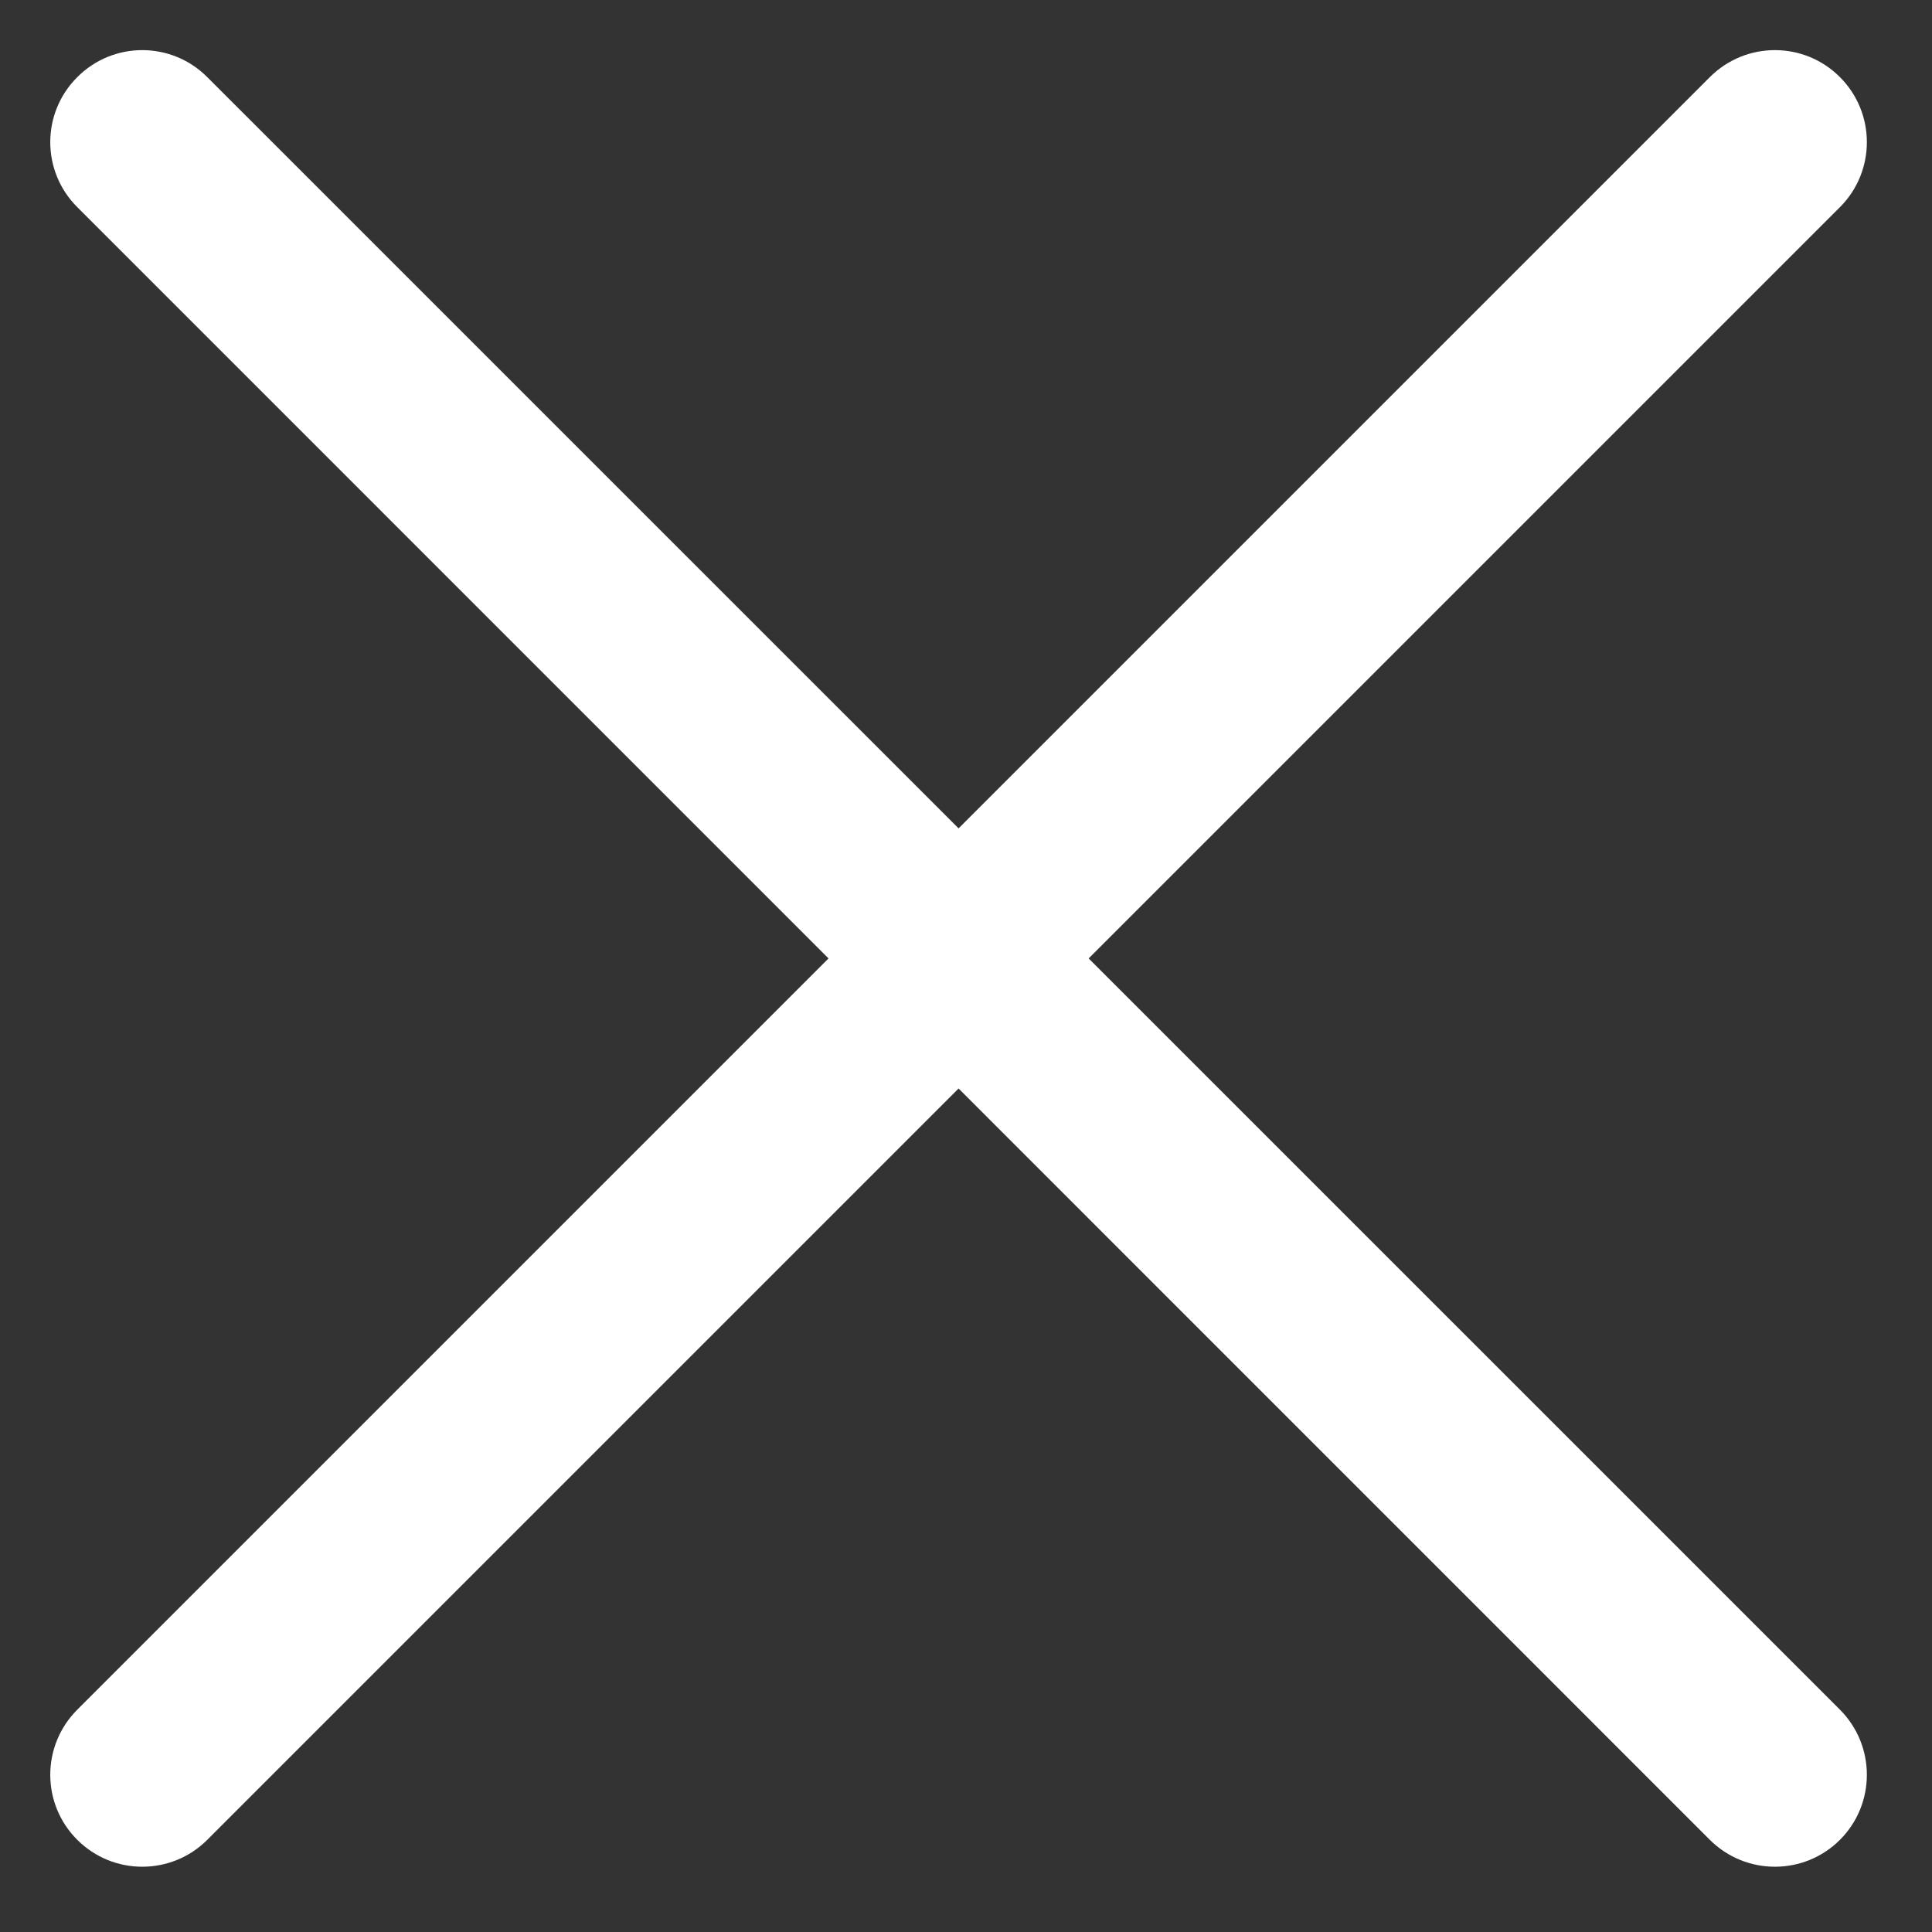
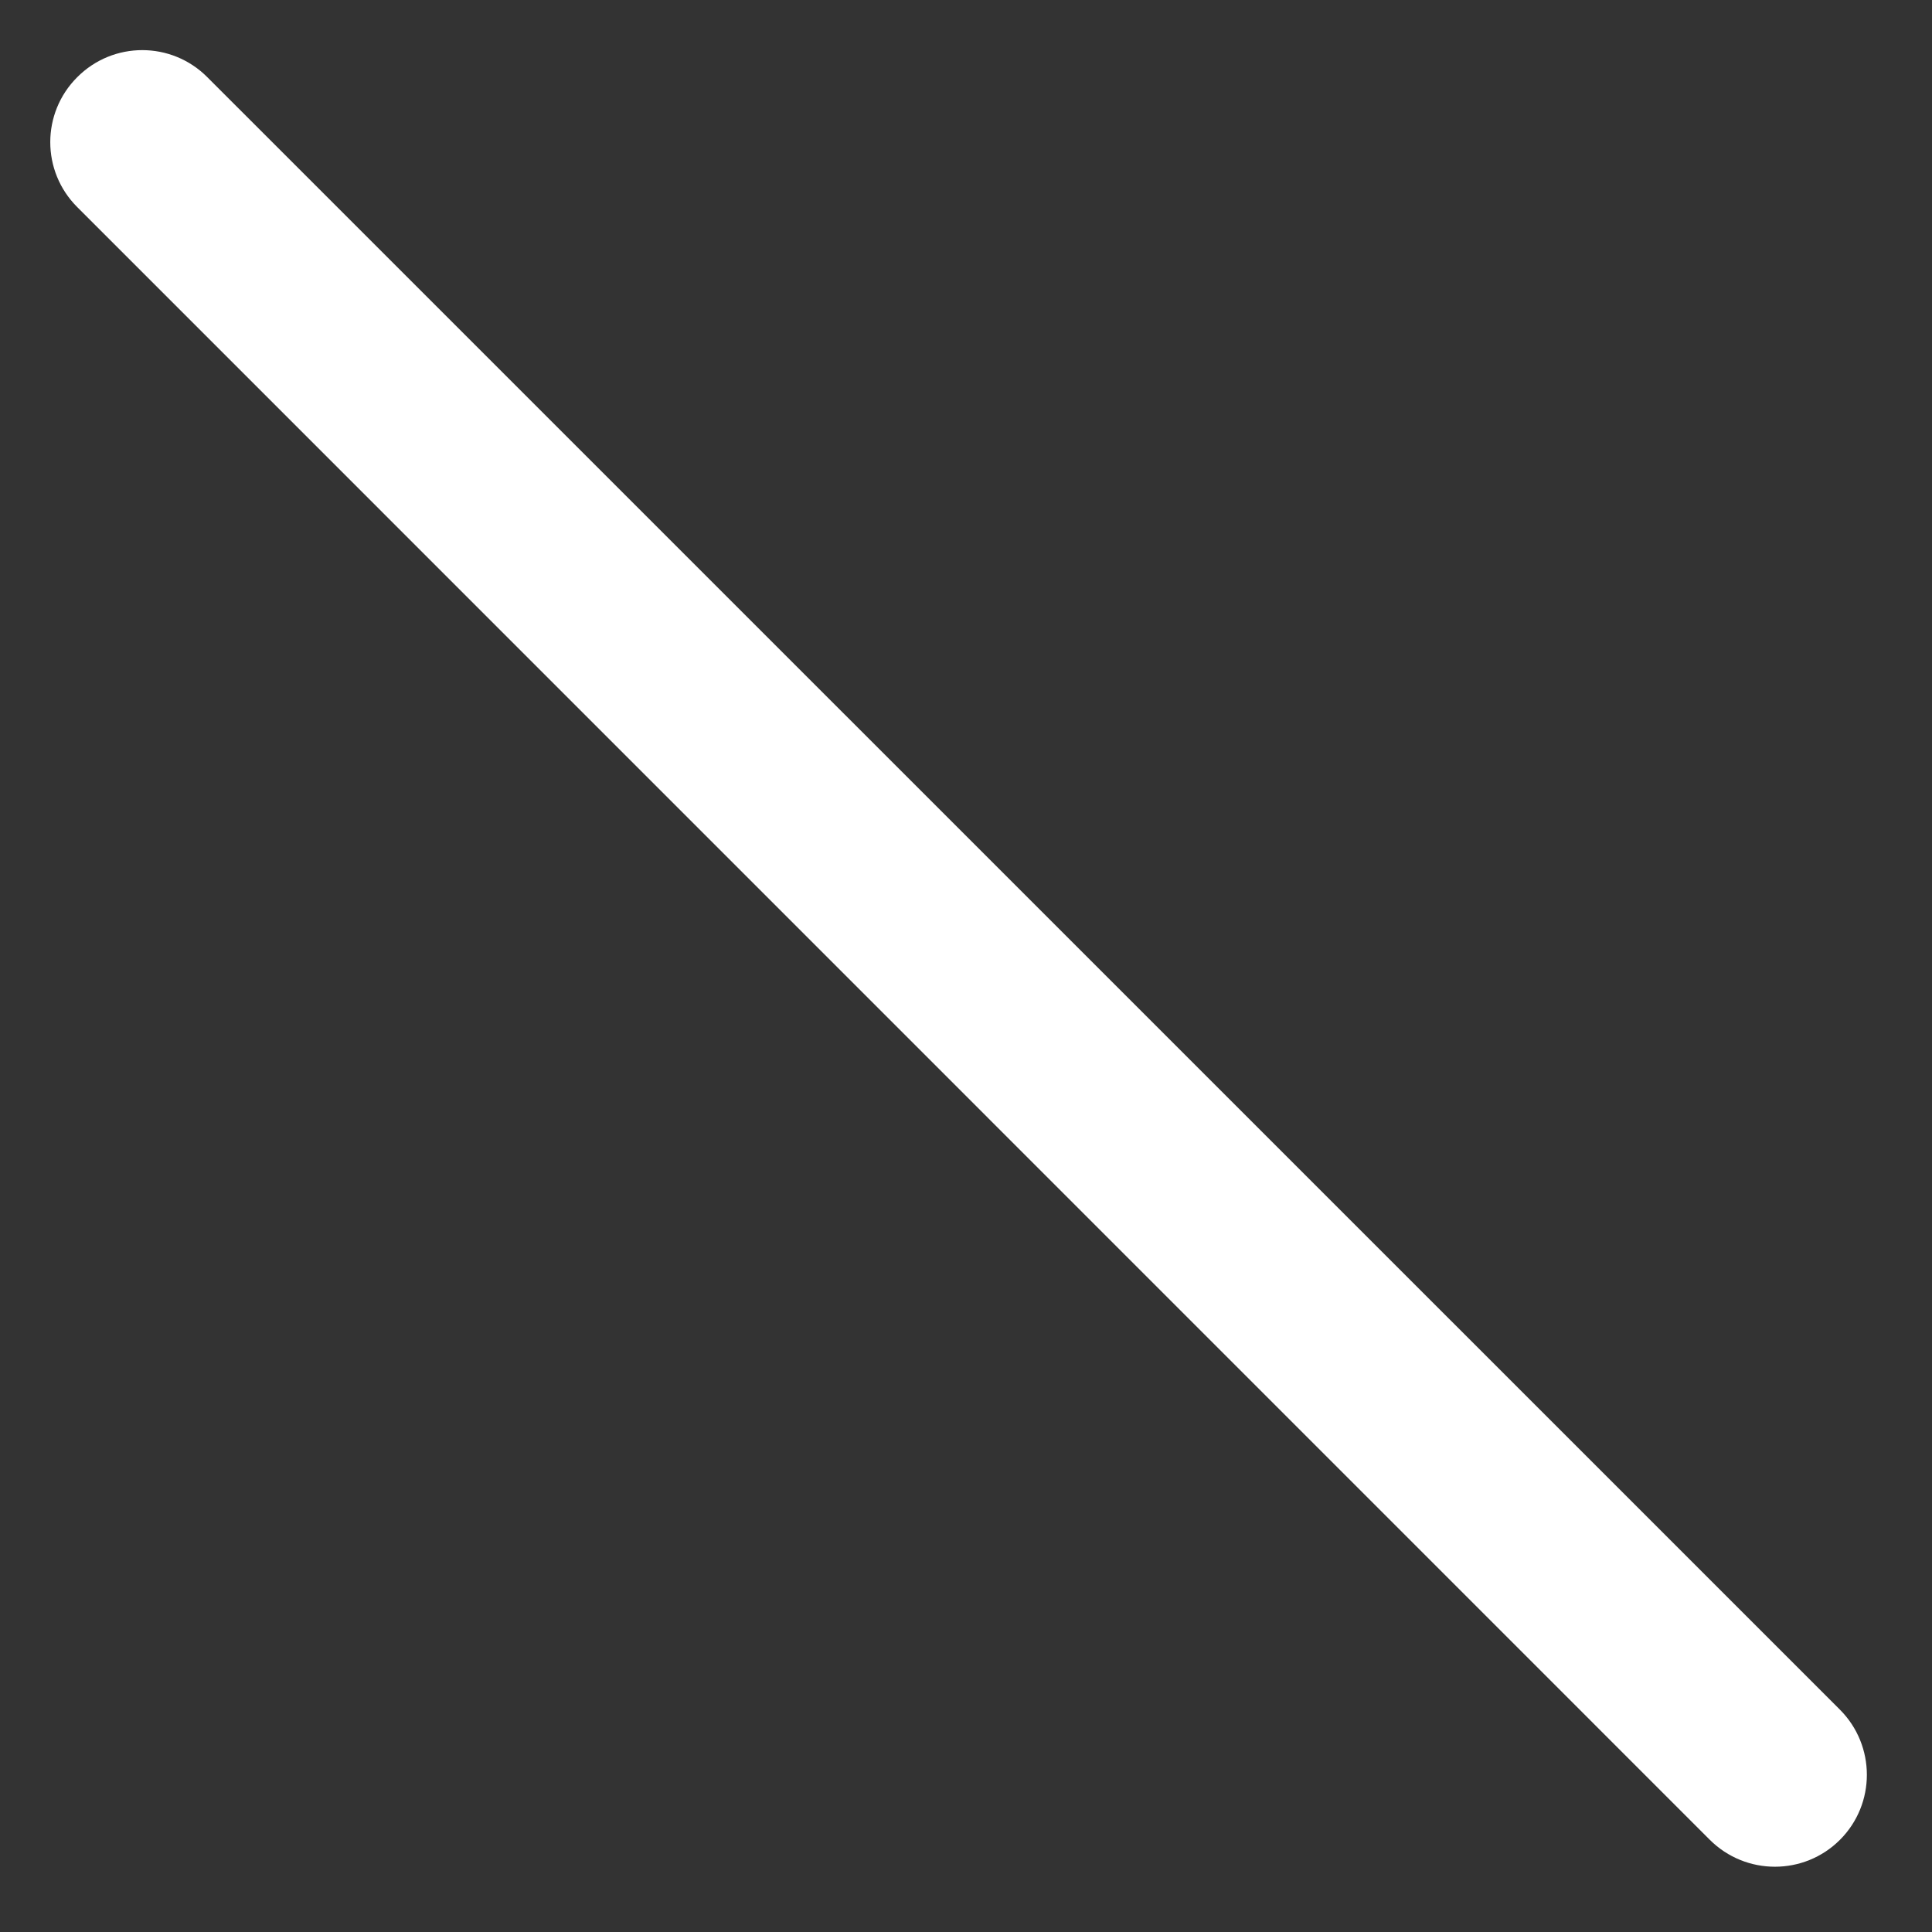
<svg xmlns="http://www.w3.org/2000/svg" width="14" height="14" viewBox="0 0 14 14" fill="none">
  <rect x="0" y="0" width="14" height="14" fill="#333333" stroke="none" />
-   <path fill-rule="evenodd" clip-rule="evenodd" d="M13.333 0.559C13.593 0.819 13.593 1.241 13.333 1.501L1.502 13.332C1.242 13.592 0.82 13.592 0.56 13.332C0.299 13.072 0.299 12.65 0.56 12.389L12.39 0.559C12.651 0.298 13.073 0.298 13.333 0.559Z" fill="white" />
  <path fill-rule="evenodd" clip-rule="evenodd" d="M0.56 0.559C0.82 0.298 1.242 0.298 1.502 0.559L13.333 12.389C13.593 12.65 13.593 13.072 13.333 13.332C13.073 13.592 12.651 13.592 12.39 13.332L0.56 1.501C0.299 1.241 0.299 0.819 0.56 0.559Z" fill="white" />
</svg>